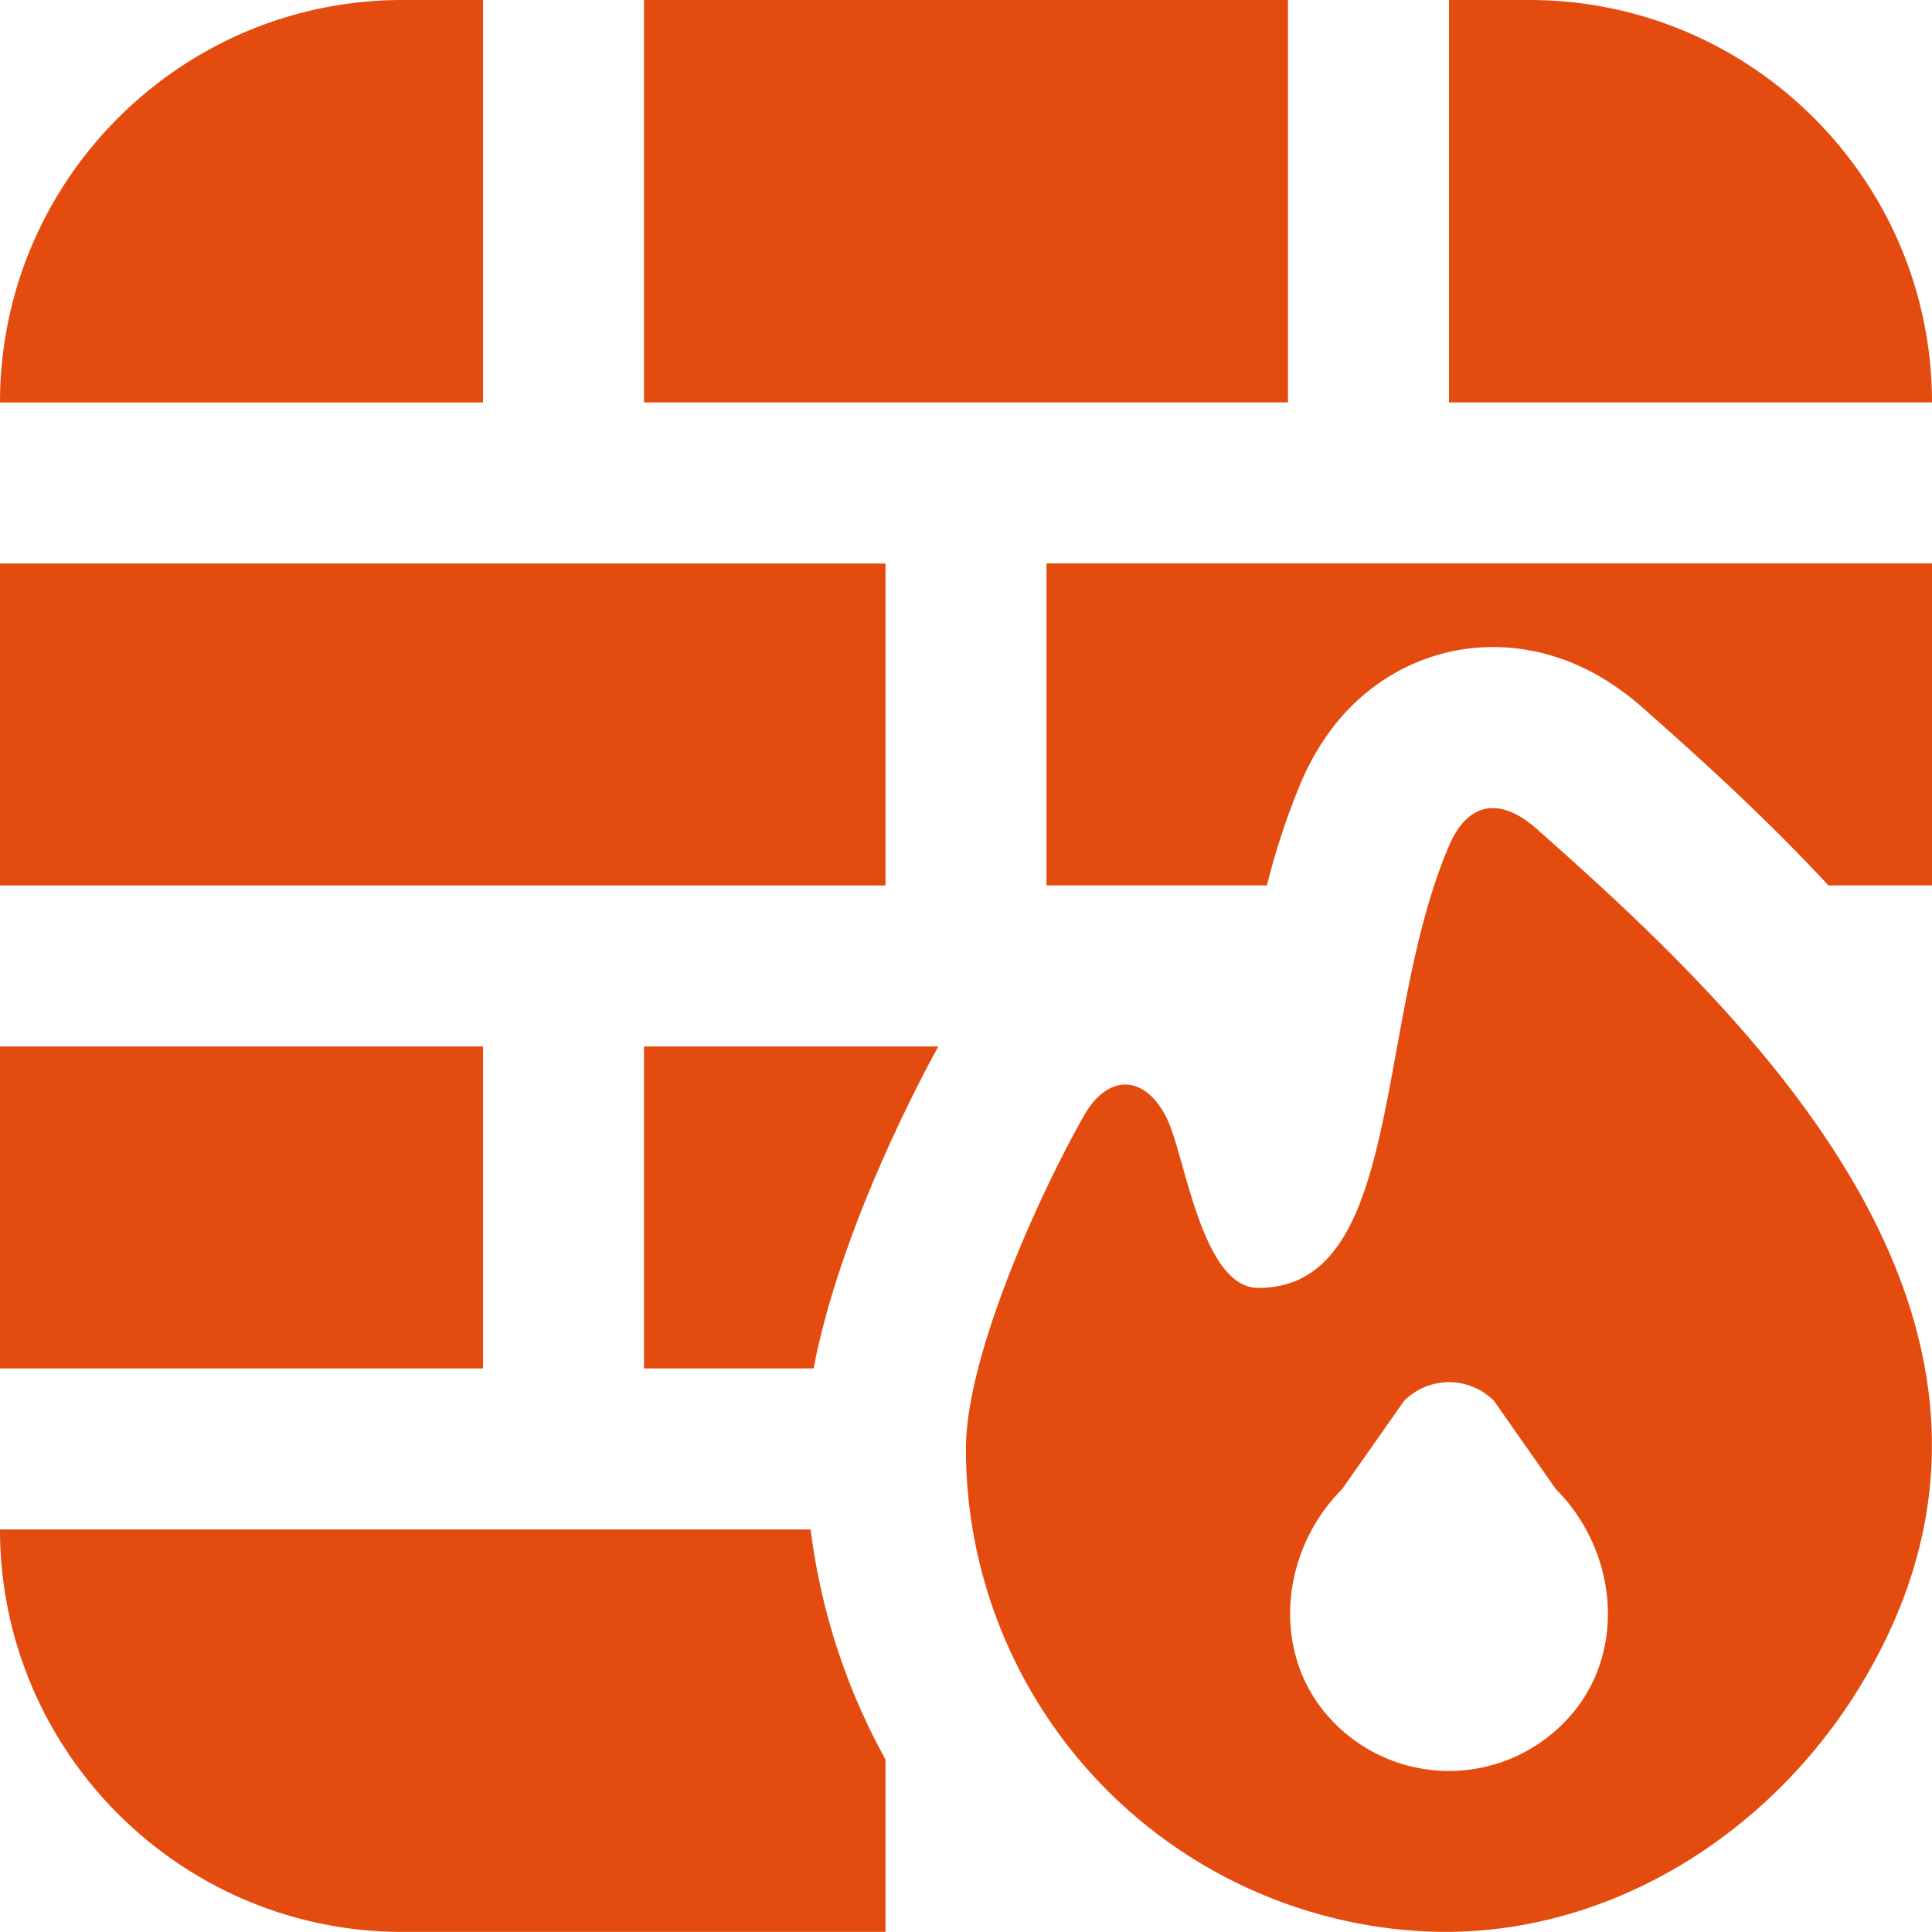
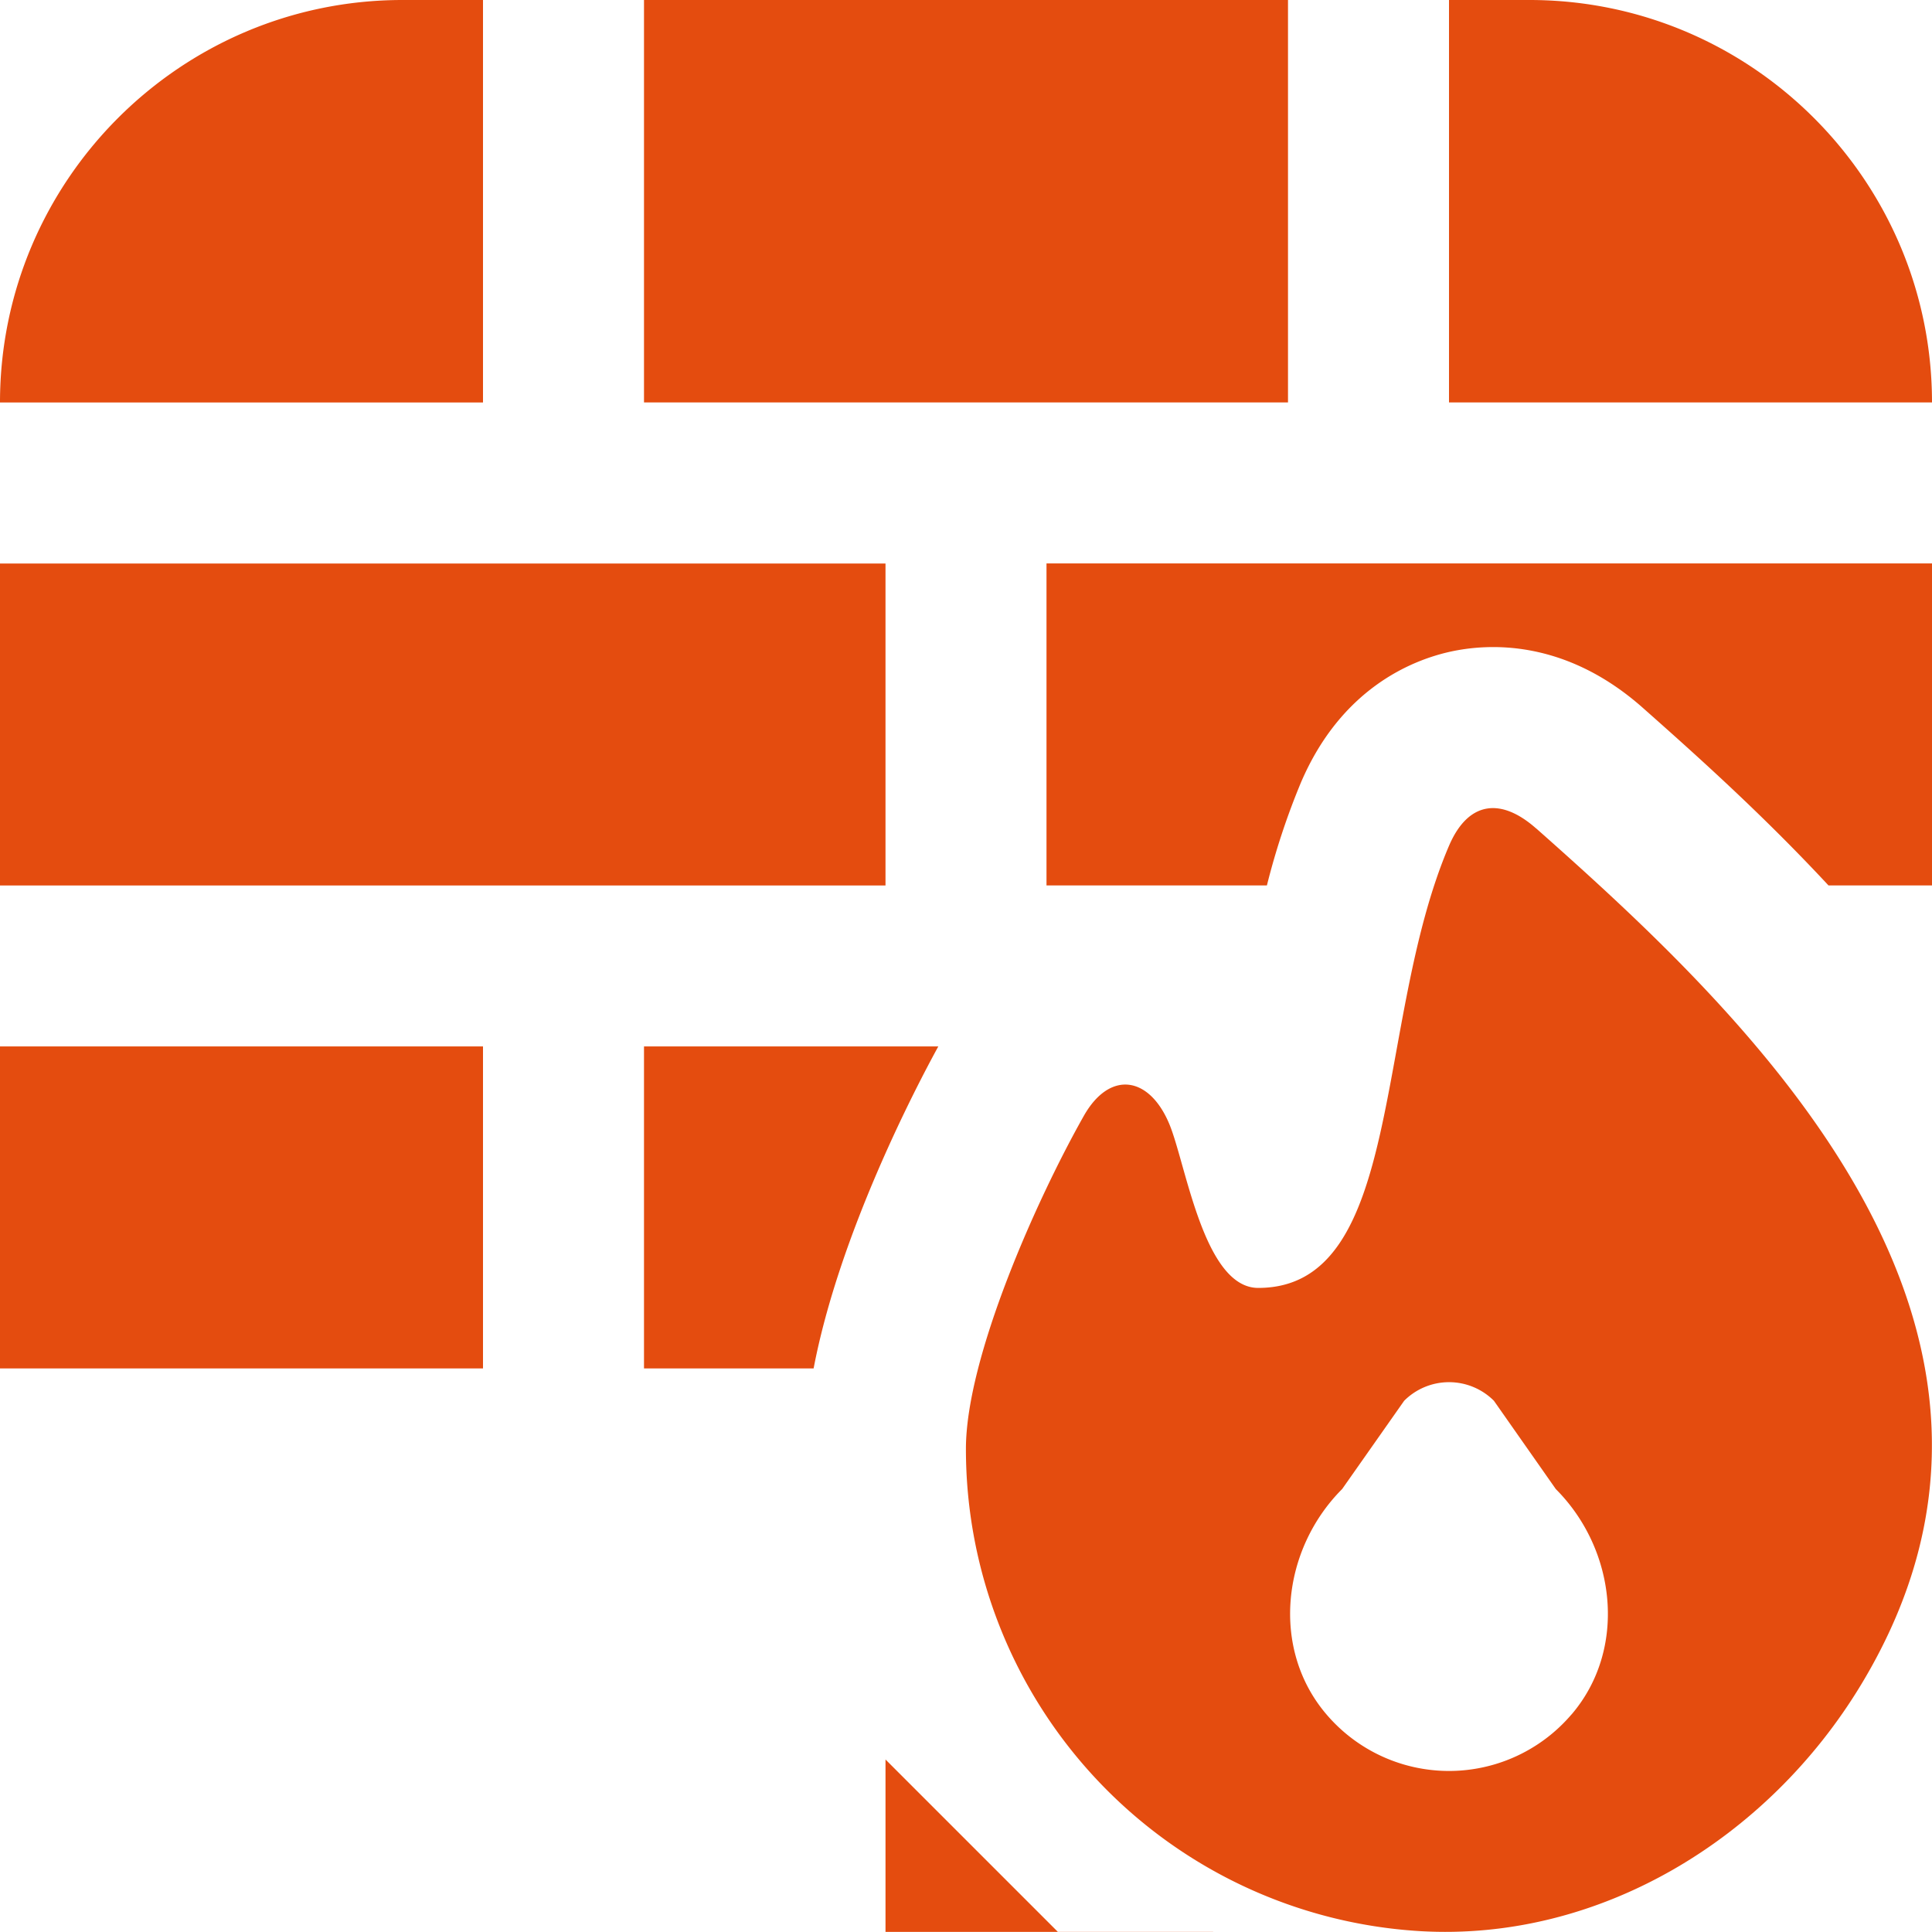
<svg xmlns="http://www.w3.org/2000/svg" width="512" height="512" x="0" y="0" viewBox="0 0 24 24" style="enable-background:new 0 0 512 512" xml:space="preserve" class="">
  <g>
-     <path d="M19.083 10.292c-.446-.395-.849-.332-1.083.215-.937 2.191-.549 5.492-2.37 5.492-.676 0-.896-1.534-1.104-2.035-.25-.6-.741-.669-1.062-.103-.582 1.03-1.465 3-1.465 4.139a6 6 0 0 0 5.637 5.989c2.234.133 4.327-1.147 5.484-3.063 2.698-4.467-1.438-8.333-4.038-10.636Zm.439 11.005a2 2 0 0 1-3.044 0c-.693-.81-.558-2.046.195-2.8l.77-1.096a.788.788 0 0 1 1.115 0l.769 1.097c.753.754.888 1.99.195 2.8ZM24 10.999h-1.286c-.84-.904-1.681-1.652-2.305-2.205-.968-.858-1.92-.804-2.4-.697-.477.107-1.35.46-1.848 1.623a8.99 8.99 0 0 0-.423 1.279H13v-4h11v4Zm0-6h-6V0h1c2.757 0 5 2.243 5 5Zm-12.344 8c-.285.52-1.231 2.333-1.549 4H8v-4h3.656Zm-5.656 4H0v-4h6v4Zm10-12H8V0h8v5Zm-5 16.858v2.142H5c-2.757 0-5-2.243-5-5h10.07a7.94 7.94 0 0 0 .93 2.858ZM6 5H0c0-2.757 2.243-5 5-5h1v5Zm5 6H0V7h11v4Z" fill="#e44c0f" opacity="1" data-original="#000000" class="" />
+     <path d="M19.083 10.292c-.446-.395-.849-.332-1.083.215-.937 2.191-.549 5.492-2.37 5.492-.676 0-.896-1.534-1.104-2.035-.25-.6-.741-.669-1.062-.103-.582 1.03-1.465 3-1.465 4.139a6 6 0 0 0 5.637 5.989c2.234.133 4.327-1.147 5.484-3.063 2.698-4.467-1.438-8.333-4.038-10.636Zm.439 11.005a2 2 0 0 1-3.044 0c-.693-.81-.558-2.046.195-2.8l.77-1.096a.788.788 0 0 1 1.115 0l.769 1.097c.753.754.888 1.99.195 2.8ZM24 10.999h-1.286c-.84-.904-1.681-1.652-2.305-2.205-.968-.858-1.92-.804-2.4-.697-.477.107-1.35.46-1.848 1.623a8.99 8.99 0 0 0-.423 1.279H13v-4h11v4Zm0-6h-6V0h1c2.757 0 5 2.243 5 5Zm-12.344 8c-.285.52-1.231 2.333-1.549 4H8v-4h3.656Zm-5.656 4H0v-4h6v4Zm10-12H8V0h8v5Zm-5 16.858v2.142H5h10.07a7.94 7.94 0 0 0 .93 2.858ZM6 5H0c0-2.757 2.243-5 5-5h1v5Zm5 6H0V7h11v4Z" fill="#e44c0f" opacity="1" data-original="#000000" class="" />
  </g>
</svg>